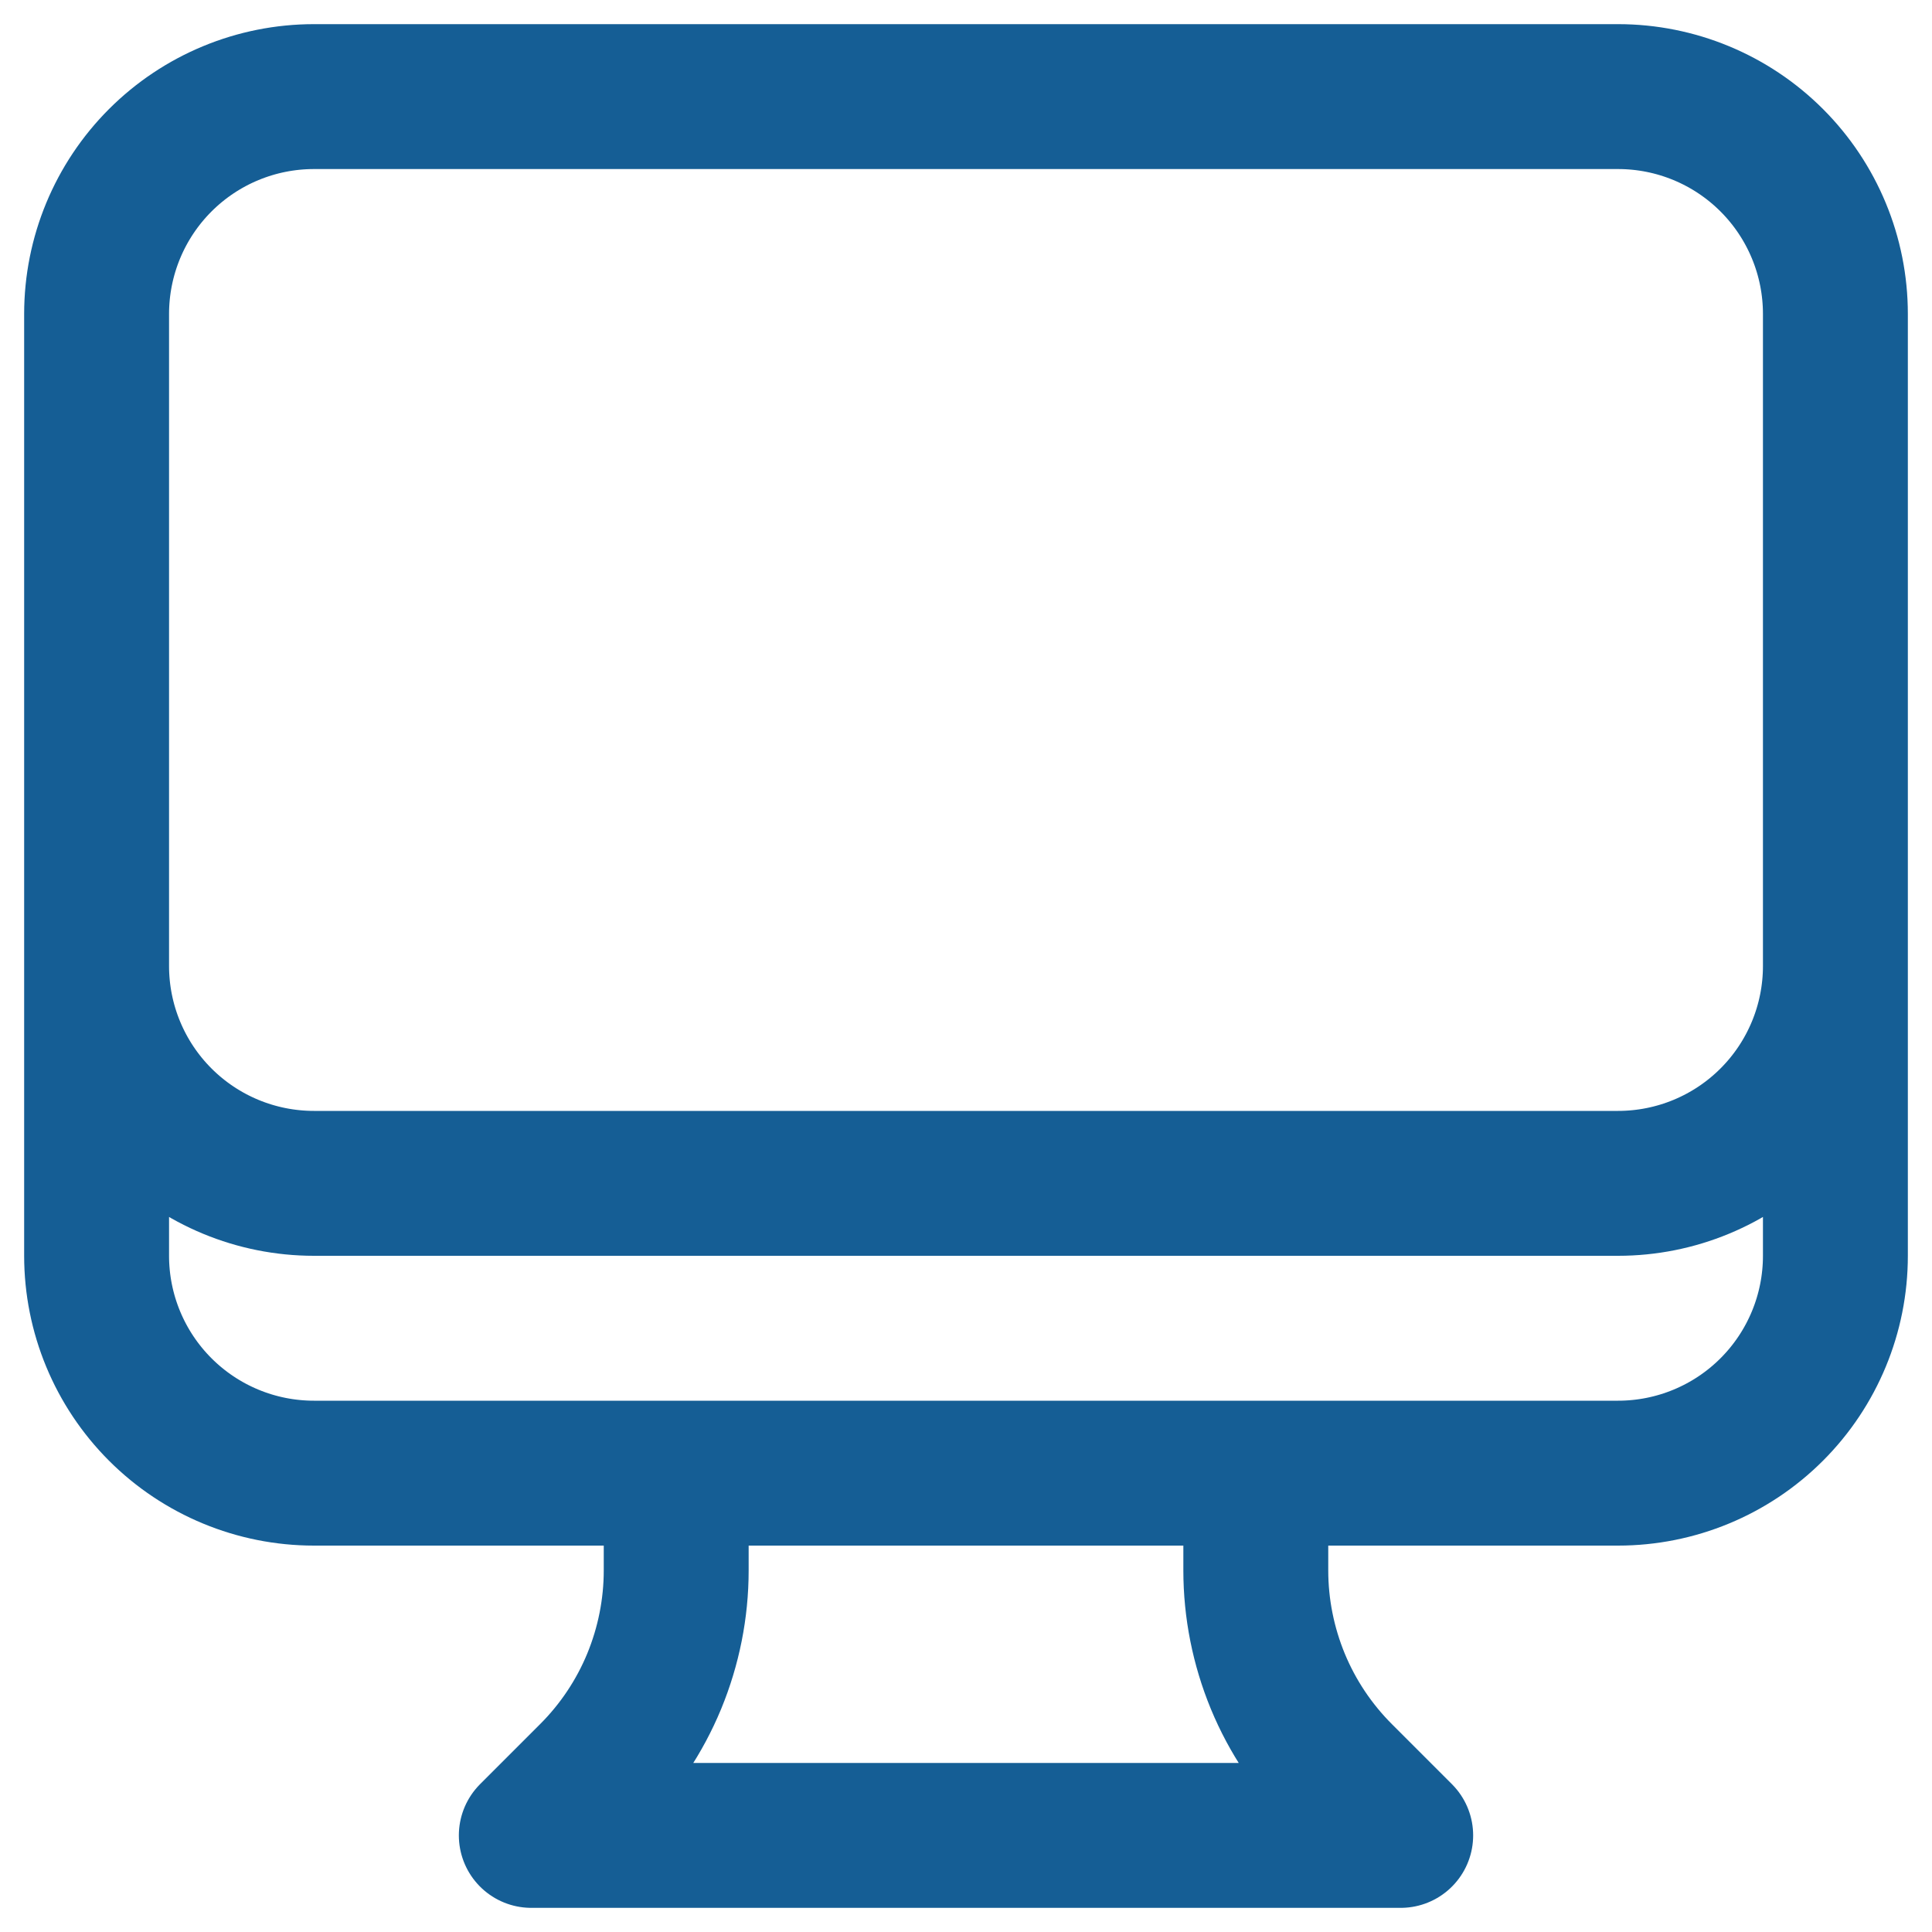
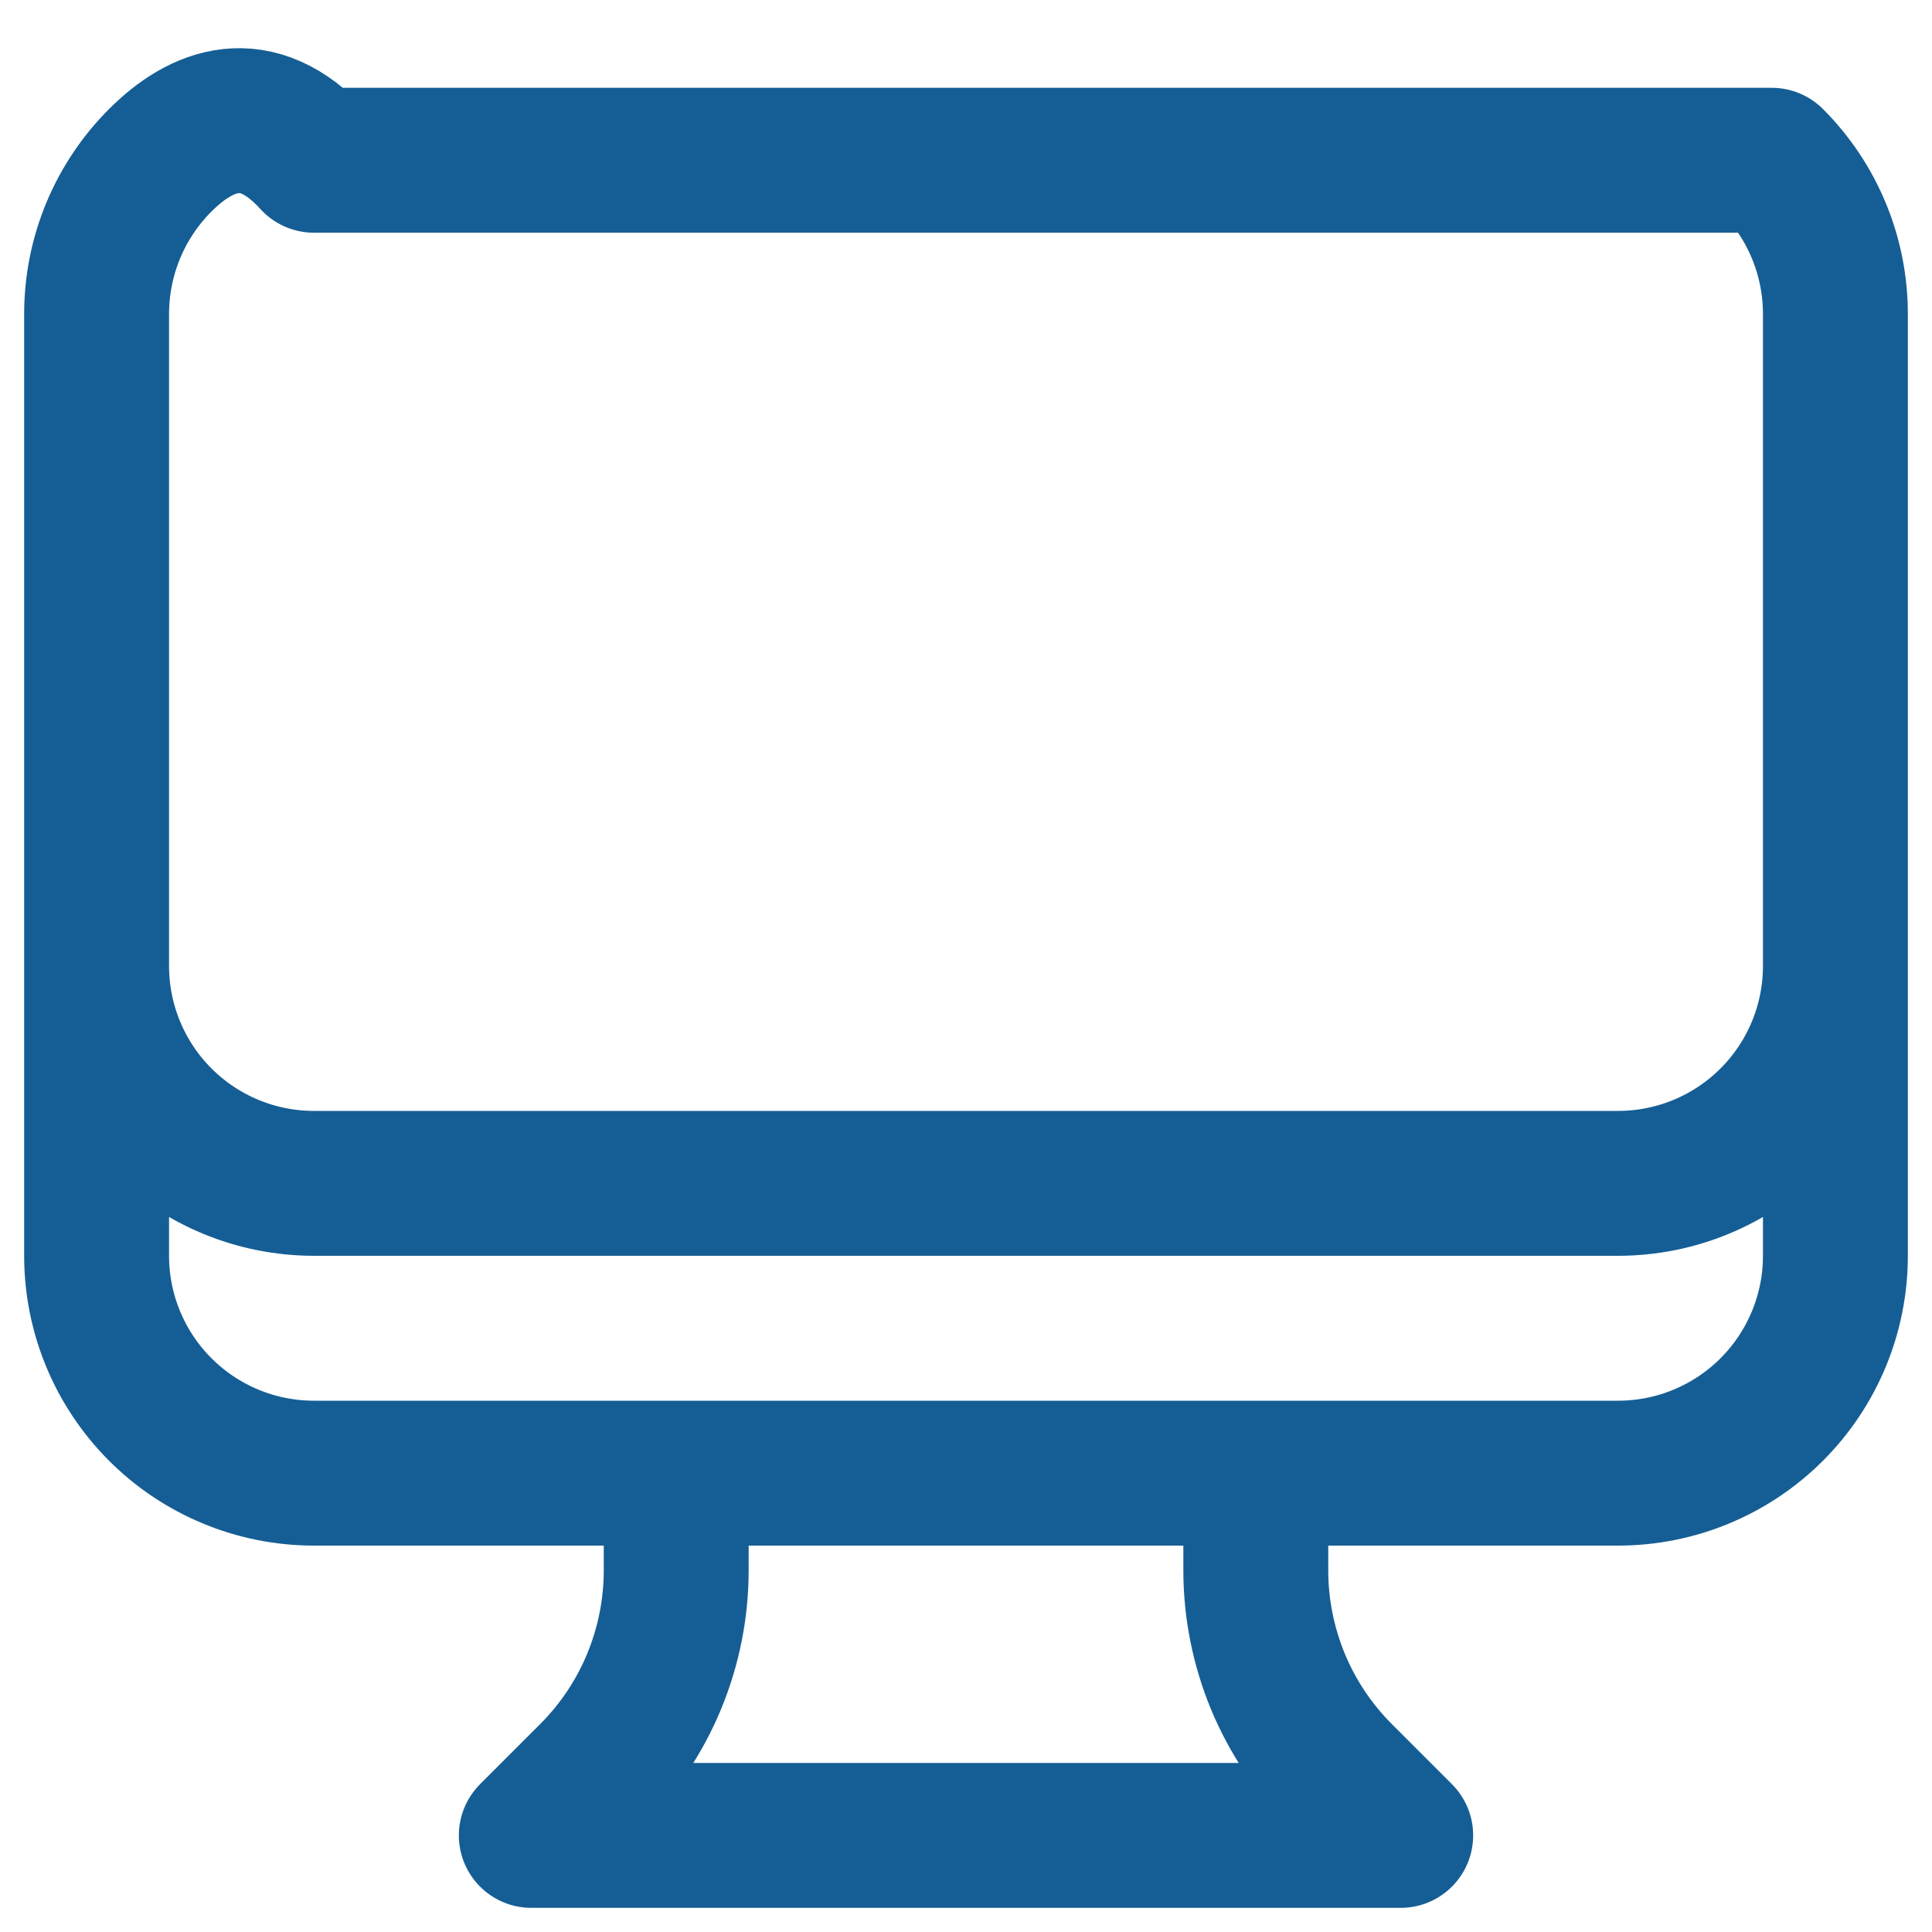
<svg xmlns="http://www.w3.org/2000/svg" width="20" height="20" viewBox="0 0 20 20" fill="none">
-   <path d="M7 15.25V16.257C7 16.651 6.922 17.041 6.772 17.405C6.621 17.77 6.4 18.1 6.121 18.379L5.5 19H14.5L13.879 18.379C13.6 18.1 13.379 17.77 13.228 17.405C13.078 17.041 13 16.651 13 16.257V15.25M19 3.25V13C19 13.597 18.763 14.169 18.341 14.591C17.919 15.013 17.347 15.25 16.75 15.25H3.25C2.653 15.25 2.081 15.013 1.659 14.591C1.237 14.169 1 13.597 1 13V3.25M19 3.25C19 2.653 18.763 2.081 18.341 1.659C17.919 1.237 17.347 1 16.75 1H3.25C2.653 1 2.081 1.237 1.659 1.659C1.237 2.081 1 2.653 1 3.25M19 3.25V10C19 10.597 18.763 11.169 18.341 11.591C17.919 12.013 17.347 12.25 16.75 12.25H3.25C2.653 12.25 2.081 12.013 1.659 11.591C1.237 11.169 1 10.597 1 10V3.25" stroke="#155E95" stroke-width="1.5" stroke-linecap="round" stroke-linejoin="round" />
+   <path d="M7 15.25V16.257C7 16.651 6.922 17.041 6.772 17.405C6.621 17.77 6.4 18.1 6.121 18.379L5.5 19H14.5L13.879 18.379C13.6 18.1 13.379 17.77 13.228 17.405C13.078 17.041 13 16.651 13 16.257V15.25M19 3.25V13C19 13.597 18.763 14.169 18.341 14.591C17.919 15.013 17.347 15.25 16.75 15.25H3.25C2.653 15.25 2.081 15.013 1.659 14.591C1.237 14.169 1 13.597 1 13V3.25M19 3.25C19 2.653 18.763 2.081 18.341 1.659H3.25C2.653 1 2.081 1.237 1.659 1.659C1.237 2.081 1 2.653 1 3.25M19 3.25V10C19 10.597 18.763 11.169 18.341 11.591C17.919 12.013 17.347 12.25 16.75 12.25H3.25C2.653 12.25 2.081 12.013 1.659 11.591C1.237 11.169 1 10.597 1 10V3.25" stroke="#155E95" stroke-width="1.5" stroke-linecap="round" stroke-linejoin="round" />
</svg>